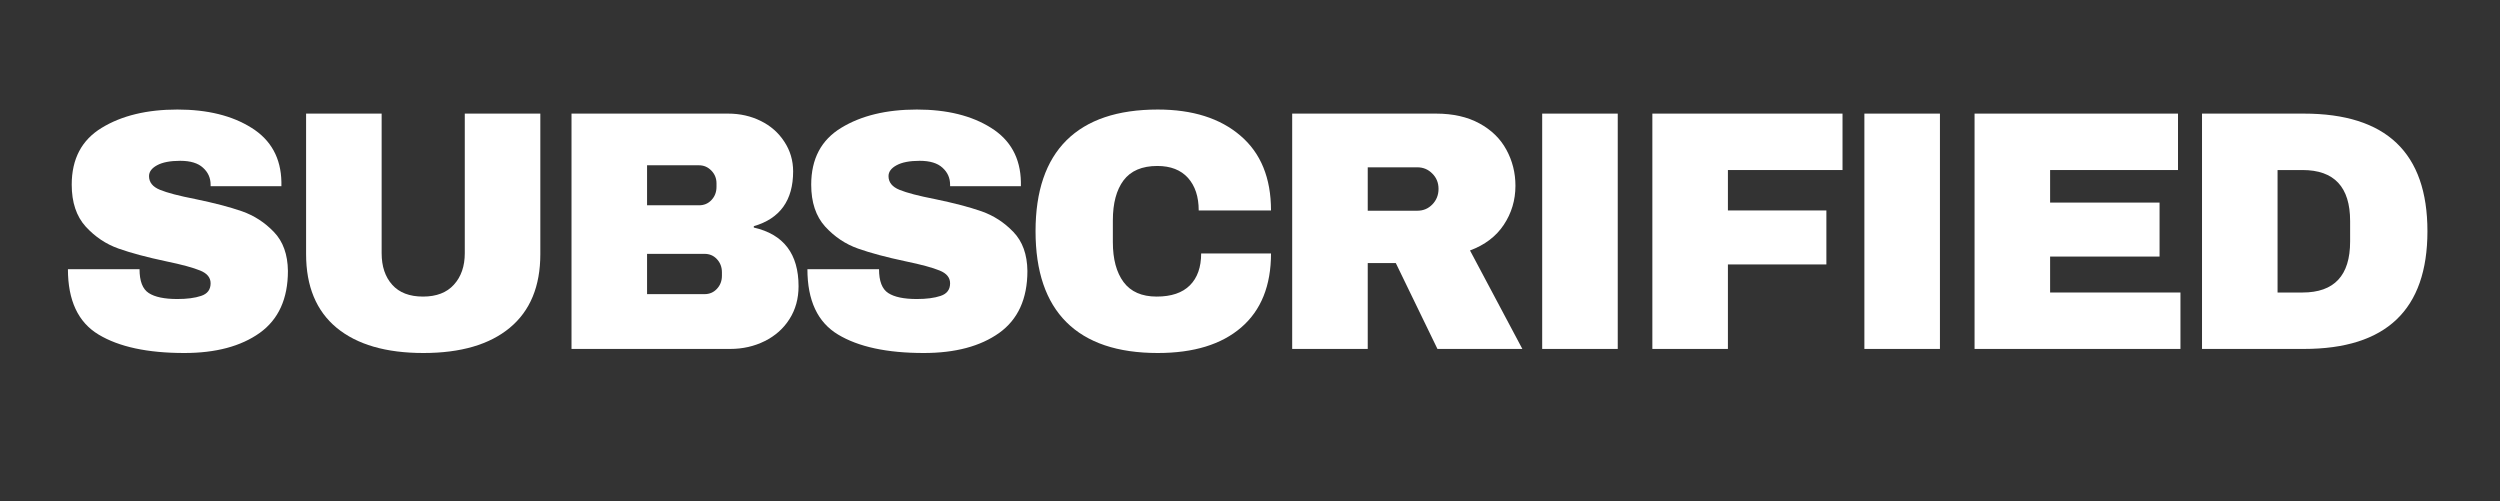
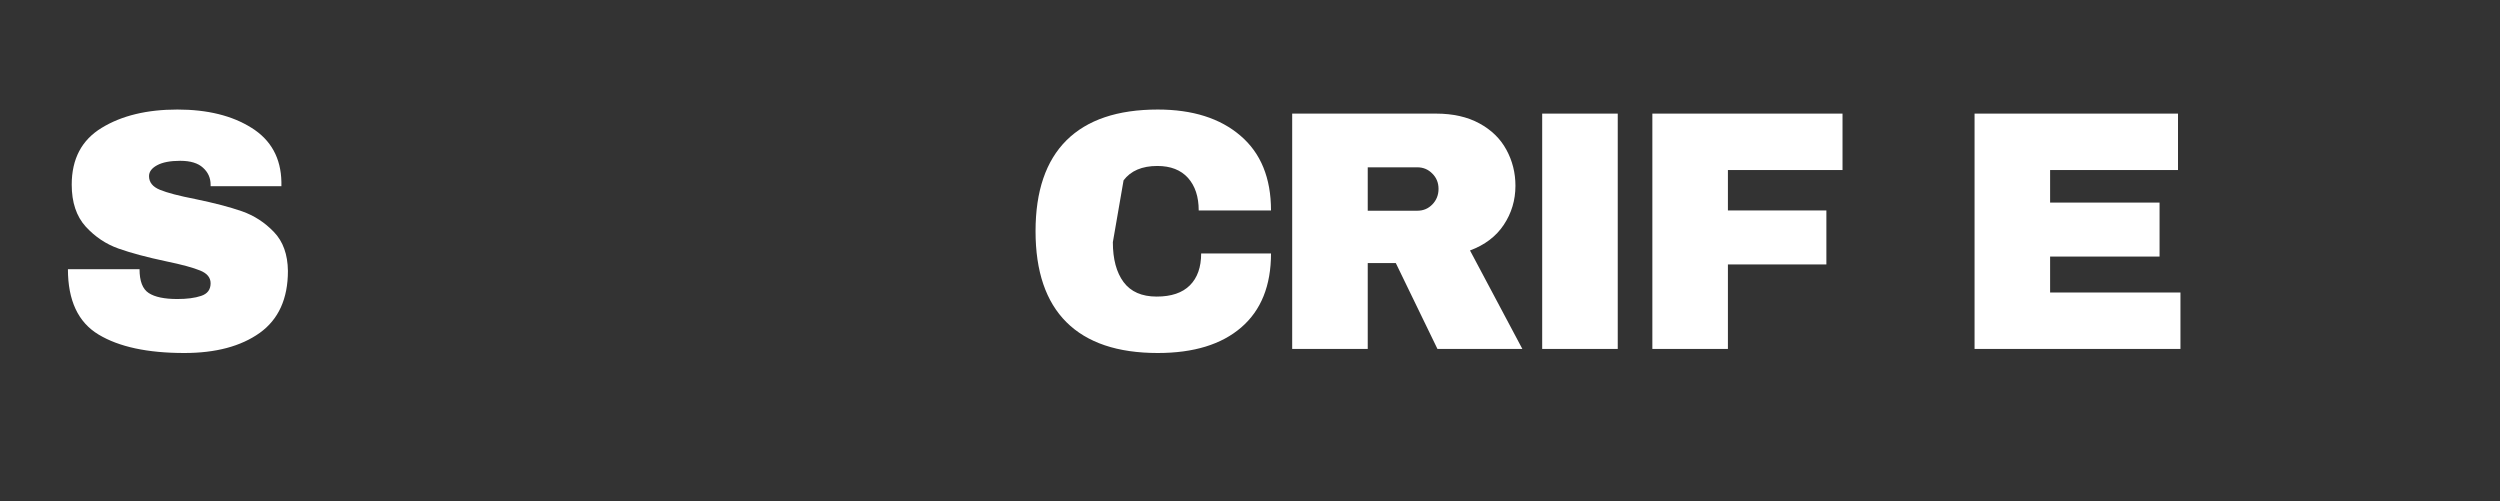
<svg xmlns="http://www.w3.org/2000/svg" version="1.0" preserveAspectRatio="xMidYMid meet" height="77" viewBox="0 0 288 57.75" zoomAndPan="magnify" width="384">
  <rect x="0" y="0" width="288" height="57.75" fill="#333333" stroke="none" />
  <defs>
    <g />
  </defs>
  <g fill-opacity="1" fill="#ffffff">
    <g transform="translate(6.137, 40.197)">
      <g>
        <path d="M 14.297 -27.578 C 17.766 -27.578 20.613 -26.875 22.844 -25.469 C 25.082 -24.07 26.227 -21.992 26.281 -19.234 L 26.281 -18.75 L 18.125 -18.75 L 18.125 -18.922 C 18.125 -19.703 17.832 -20.352 17.25 -20.875 C 16.676 -21.406 15.801 -21.672 14.625 -21.672 C 13.469 -21.672 12.578 -21.5 11.953 -21.156 C 11.336 -20.82 11.031 -20.406 11.031 -19.906 C 11.031 -19.195 11.453 -18.672 12.297 -18.328 C 13.141 -17.984 14.492 -17.629 16.359 -17.266 C 18.535 -16.816 20.328 -16.348 21.734 -15.859 C 23.141 -15.367 24.367 -14.57 25.422 -13.469 C 26.473 -12.375 27.008 -10.879 27.031 -8.984 C 27.031 -5.773 25.945 -3.395 23.781 -1.844 C 21.613 -0.301 18.719 0.469 15.094 0.469 C 10.863 0.469 7.57 -0.238 5.219 -1.656 C 2.863 -3.07 1.688 -5.582 1.688 -9.188 L 9.938 -9.188 C 9.938 -7.812 10.289 -6.895 11 -6.438 C 11.707 -5.977 12.805 -5.75 14.297 -5.75 C 15.398 -5.75 16.312 -5.867 17.031 -6.109 C 17.758 -6.348 18.125 -6.832 18.125 -7.562 C 18.125 -8.219 17.723 -8.707 16.922 -9.031 C 16.117 -9.363 14.812 -9.719 13 -10.094 C 10.789 -10.562 8.961 -11.051 7.516 -11.562 C 6.078 -12.07 4.816 -12.914 3.734 -14.094 C 2.66 -15.281 2.125 -16.891 2.125 -18.922 C 2.125 -21.891 3.273 -24.07 5.578 -25.469 C 7.879 -26.875 10.785 -27.578 14.297 -27.578 Z M 14.297 -27.578" />
      </g>
    </g>
  </g>
  <g fill-opacity="1" fill="#ffffff">
    <g transform="translate(32.34, 40.197)">
      <g>
-         <path d="M 29.906 -10.922 C 29.906 -7.211 28.734 -4.383 26.391 -2.438 C 24.055 -0.5 20.738 0.469 16.438 0.469 C 12.125 0.469 8.789 -0.5 6.438 -2.438 C 4.094 -4.383 2.922 -7.211 2.922 -10.922 L 2.922 -27.109 L 11.625 -27.109 L 11.625 -11.031 C 11.625 -9.508 12.031 -8.297 12.844 -7.391 C 13.656 -6.484 14.836 -6.031 16.391 -6.031 C 17.941 -6.031 19.129 -6.488 19.953 -7.406 C 20.785 -8.32 21.203 -9.531 21.203 -11.031 L 21.203 -27.109 L 29.906 -27.109 Z M 29.906 -10.922" />
-       </g>
+         </g>
    </g>
  </g>
  <g fill-opacity="1" fill="#ffffff">
    <g transform="translate(62.916, 40.197)">
      <g>
-         <path d="M 20.969 -27.109 C 22.332 -27.109 23.582 -26.828 24.719 -26.266 C 25.863 -25.703 26.77 -24.906 27.438 -23.875 C 28.113 -22.852 28.453 -21.711 28.453 -20.453 C 28.453 -17.117 26.941 -15.016 23.922 -14.141 L 23.922 -13.984 C 27.359 -13.203 29.078 -10.945 29.078 -7.219 C 29.078 -5.789 28.727 -4.531 28.031 -3.438 C 27.344 -2.352 26.395 -1.508 25.188 -0.906 C 23.977 -0.301 22.648 0 21.203 0 L 2.922 0 L 2.922 -27.109 Z M 11.625 -16.547 L 17.609 -16.547 C 18.191 -16.547 18.672 -16.75 19.047 -17.156 C 19.43 -17.562 19.625 -18.066 19.625 -18.672 L 19.625 -19.078 C 19.625 -19.648 19.426 -20.141 19.031 -20.547 C 18.633 -20.953 18.16 -21.156 17.609 -21.156 L 11.625 -21.156 Z M 11.625 -6.312 L 18.25 -6.312 C 18.82 -6.312 19.297 -6.516 19.672 -6.922 C 20.055 -7.328 20.25 -7.832 20.25 -8.438 L 20.25 -8.828 C 20.25 -9.43 20.055 -9.938 19.672 -10.344 C 19.297 -10.75 18.82 -10.953 18.25 -10.953 L 11.625 -10.953 Z M 11.625 -6.312" />
-       </g>
+         </g>
    </g>
  </g>
  <g fill-opacity="1" fill="#ffffff">
    <g transform="translate(91.326, 40.197)">
      <g>
-         <path d="M 14.297 -27.578 C 17.766 -27.578 20.613 -26.875 22.844 -25.469 C 25.082 -24.07 26.227 -21.992 26.281 -19.234 L 26.281 -18.75 L 18.125 -18.75 L 18.125 -18.922 C 18.125 -19.703 17.832 -20.352 17.25 -20.875 C 16.676 -21.406 15.801 -21.672 14.625 -21.672 C 13.469 -21.672 12.578 -21.5 11.953 -21.156 C 11.336 -20.82 11.031 -20.406 11.031 -19.906 C 11.031 -19.195 11.453 -18.672 12.297 -18.328 C 13.141 -17.984 14.492 -17.629 16.359 -17.266 C 18.535 -16.816 20.328 -16.348 21.734 -15.859 C 23.141 -15.367 24.367 -14.57 25.422 -13.469 C 26.473 -12.375 27.008 -10.879 27.031 -8.984 C 27.031 -5.773 25.945 -3.395 23.781 -1.844 C 21.613 -0.301 18.719 0.469 15.094 0.469 C 10.863 0.469 7.57 -0.238 5.219 -1.656 C 2.863 -3.07 1.688 -5.582 1.688 -9.188 L 9.938 -9.188 C 9.938 -7.812 10.289 -6.895 11 -6.438 C 11.707 -5.977 12.805 -5.75 14.297 -5.75 C 15.398 -5.75 16.312 -5.867 17.031 -6.109 C 17.758 -6.348 18.125 -6.832 18.125 -7.562 C 18.125 -8.219 17.723 -8.707 16.922 -9.031 C 16.117 -9.363 14.812 -9.719 13 -10.094 C 10.789 -10.562 8.961 -11.051 7.516 -11.562 C 6.078 -12.07 4.816 -12.914 3.734 -14.094 C 2.66 -15.281 2.125 -16.891 2.125 -18.922 C 2.125 -21.891 3.273 -24.07 5.578 -25.469 C 7.879 -26.875 10.785 -27.578 14.297 -27.578 Z M 14.297 -27.578" />
-       </g>
+         </g>
    </g>
  </g>
  <g fill-opacity="1" fill="#ffffff">
    <g transform="translate(117.529, 40.197)">
      <g>
-         <path d="M 15.844 -27.578 C 19.863 -27.578 23.039 -26.57 25.375 -24.562 C 27.719 -22.562 28.891 -19.691 28.891 -15.953 L 20.562 -15.953 C 20.562 -17.535 20.148 -18.785 19.328 -19.703 C 18.504 -20.617 17.328 -21.078 15.797 -21.078 C 14.035 -21.078 12.738 -20.523 11.906 -19.422 C 11.082 -18.316 10.672 -16.781 10.672 -14.812 L 10.672 -12.297 C 10.672 -10.348 11.082 -8.816 11.906 -7.703 C 12.738 -6.586 14.008 -6.031 15.719 -6.031 C 17.406 -6.031 18.68 -6.461 19.547 -7.328 C 20.41 -8.191 20.844 -9.414 20.844 -11 L 28.891 -11 C 28.891 -7.289 27.75 -4.453 25.469 -2.484 C 23.195 -0.516 19.988 0.469 15.844 0.469 C 11.219 0.469 7.711 -0.711 5.328 -3.078 C 2.953 -5.441 1.766 -8.938 1.766 -13.562 C 1.766 -18.176 2.953 -21.664 5.328 -24.031 C 7.711 -26.395 11.219 -27.578 15.844 -27.578 Z M 15.844 -27.578" />
+         <path d="M 15.844 -27.578 C 19.863 -27.578 23.039 -26.57 25.375 -24.562 C 27.719 -22.562 28.891 -19.691 28.891 -15.953 L 20.562 -15.953 C 20.562 -17.535 20.148 -18.785 19.328 -19.703 C 18.504 -20.617 17.328 -21.078 15.797 -21.078 C 14.035 -21.078 12.738 -20.523 11.906 -19.422 L 10.672 -12.297 C 10.672 -10.348 11.082 -8.816 11.906 -7.703 C 12.738 -6.586 14.008 -6.031 15.719 -6.031 C 17.406 -6.031 18.68 -6.461 19.547 -7.328 C 20.41 -8.191 20.844 -9.414 20.844 -11 L 28.891 -11 C 28.891 -7.289 27.75 -4.453 25.469 -2.484 C 23.195 -0.516 19.988 0.469 15.844 0.469 C 11.219 0.469 7.711 -0.711 5.328 -3.078 C 2.953 -5.441 1.766 -8.938 1.766 -13.562 C 1.766 -18.176 2.953 -21.664 5.328 -24.031 C 7.711 -26.395 11.219 -27.578 15.844 -27.578 Z M 15.844 -27.578" />
      </g>
    </g>
  </g>
  <g fill-opacity="1" fill="#ffffff">
    <g transform="translate(145.938, 40.197)">
      <g>
        <path d="M 28.641 -18.797 C 28.641 -17.141 28.191 -15.641 27.297 -14.297 C 26.41 -12.961 25.113 -11.977 23.406 -11.344 L 29.438 0 L 19.656 0 L 14.859 -9.891 L 11.625 -9.891 L 11.625 0 L 2.922 0 L 2.922 -27.109 L 19.5 -27.109 C 21.445 -27.109 23.109 -26.734 24.484 -25.984 C 25.867 -25.234 26.906 -24.223 27.594 -22.953 C 28.289 -21.68 28.641 -20.297 28.641 -18.797 Z M 19.781 -18.438 C 19.781 -19.145 19.539 -19.734 19.062 -20.203 C 18.594 -20.68 18.02 -20.922 17.344 -20.922 L 11.625 -20.922 L 11.625 -15.922 L 17.344 -15.922 C 18.02 -15.922 18.594 -16.16 19.062 -16.641 C 19.539 -17.129 19.781 -17.727 19.781 -18.438 Z M 19.781 -18.438" />
      </g>
    </g>
  </g>
  <g fill-opacity="1" fill="#ffffff">
    <g transform="translate(174.348, 40.197)">
      <g>
        <path d="M 3.312 0 L 3.312 -27.109 L 12.016 -27.109 L 12.016 0 Z M 3.312 0" />
      </g>
    </g>
  </g>
  <g fill-opacity="1" fill="#ffffff">
    <g transform="translate(187.43, 40.197)">
      <g>
        <path d="M 2.922 -27.109 L 24.828 -27.109 L 24.828 -20.609 L 11.625 -20.609 L 11.625 -15.953 L 22.969 -15.953 L 22.969 -9.734 L 11.625 -9.734 L 11.625 0 L 2.922 0 Z M 2.922 -27.109" />
      </g>
    </g>
  </g>
  <g fill-opacity="1" fill="#ffffff">
    <g transform="translate(211.465, 40.197)">
      <g>
-         <path d="M 3.312 0 L 3.312 -27.109 L 12.016 -27.109 L 12.016 0 Z M 3.312 0" />
-       </g>
+         </g>
    </g>
  </g>
  <g fill-opacity="1" fill="#ffffff">
    <g transform="translate(224.547, 40.197)">
      <g>
        <path d="M 2.922 -27.109 L 26.359 -27.109 L 26.359 -20.609 L 11.625 -20.609 L 11.625 -16.859 L 24.234 -16.859 L 24.234 -10.641 L 11.625 -10.641 L 11.625 -6.5 L 26.641 -6.5 L 26.641 0 L 2.922 0 Z M 2.922 -27.109" />
      </g>
    </g>
  </g>
  <g fill-opacity="1" fill="#ffffff">
    <g transform="translate(250.75, 40.197)">
      <g>
-         <path d="M 14.656 -27.109 C 24.145 -27.109 28.891 -22.594 28.891 -13.562 C 28.891 -4.52 24.145 0 14.656 0 L 2.922 0 L 2.922 -27.109 Z M 11.625 -6.5 L 14.5 -6.5 C 18.156 -6.5 19.984 -8.457 19.984 -12.375 L 19.984 -14.734 C 19.984 -18.648 18.156 -20.609 14.5 -20.609 L 11.625 -20.609 Z M 11.625 -6.5" />
-       </g>
+         </g>
    </g>
  </g>
</svg>